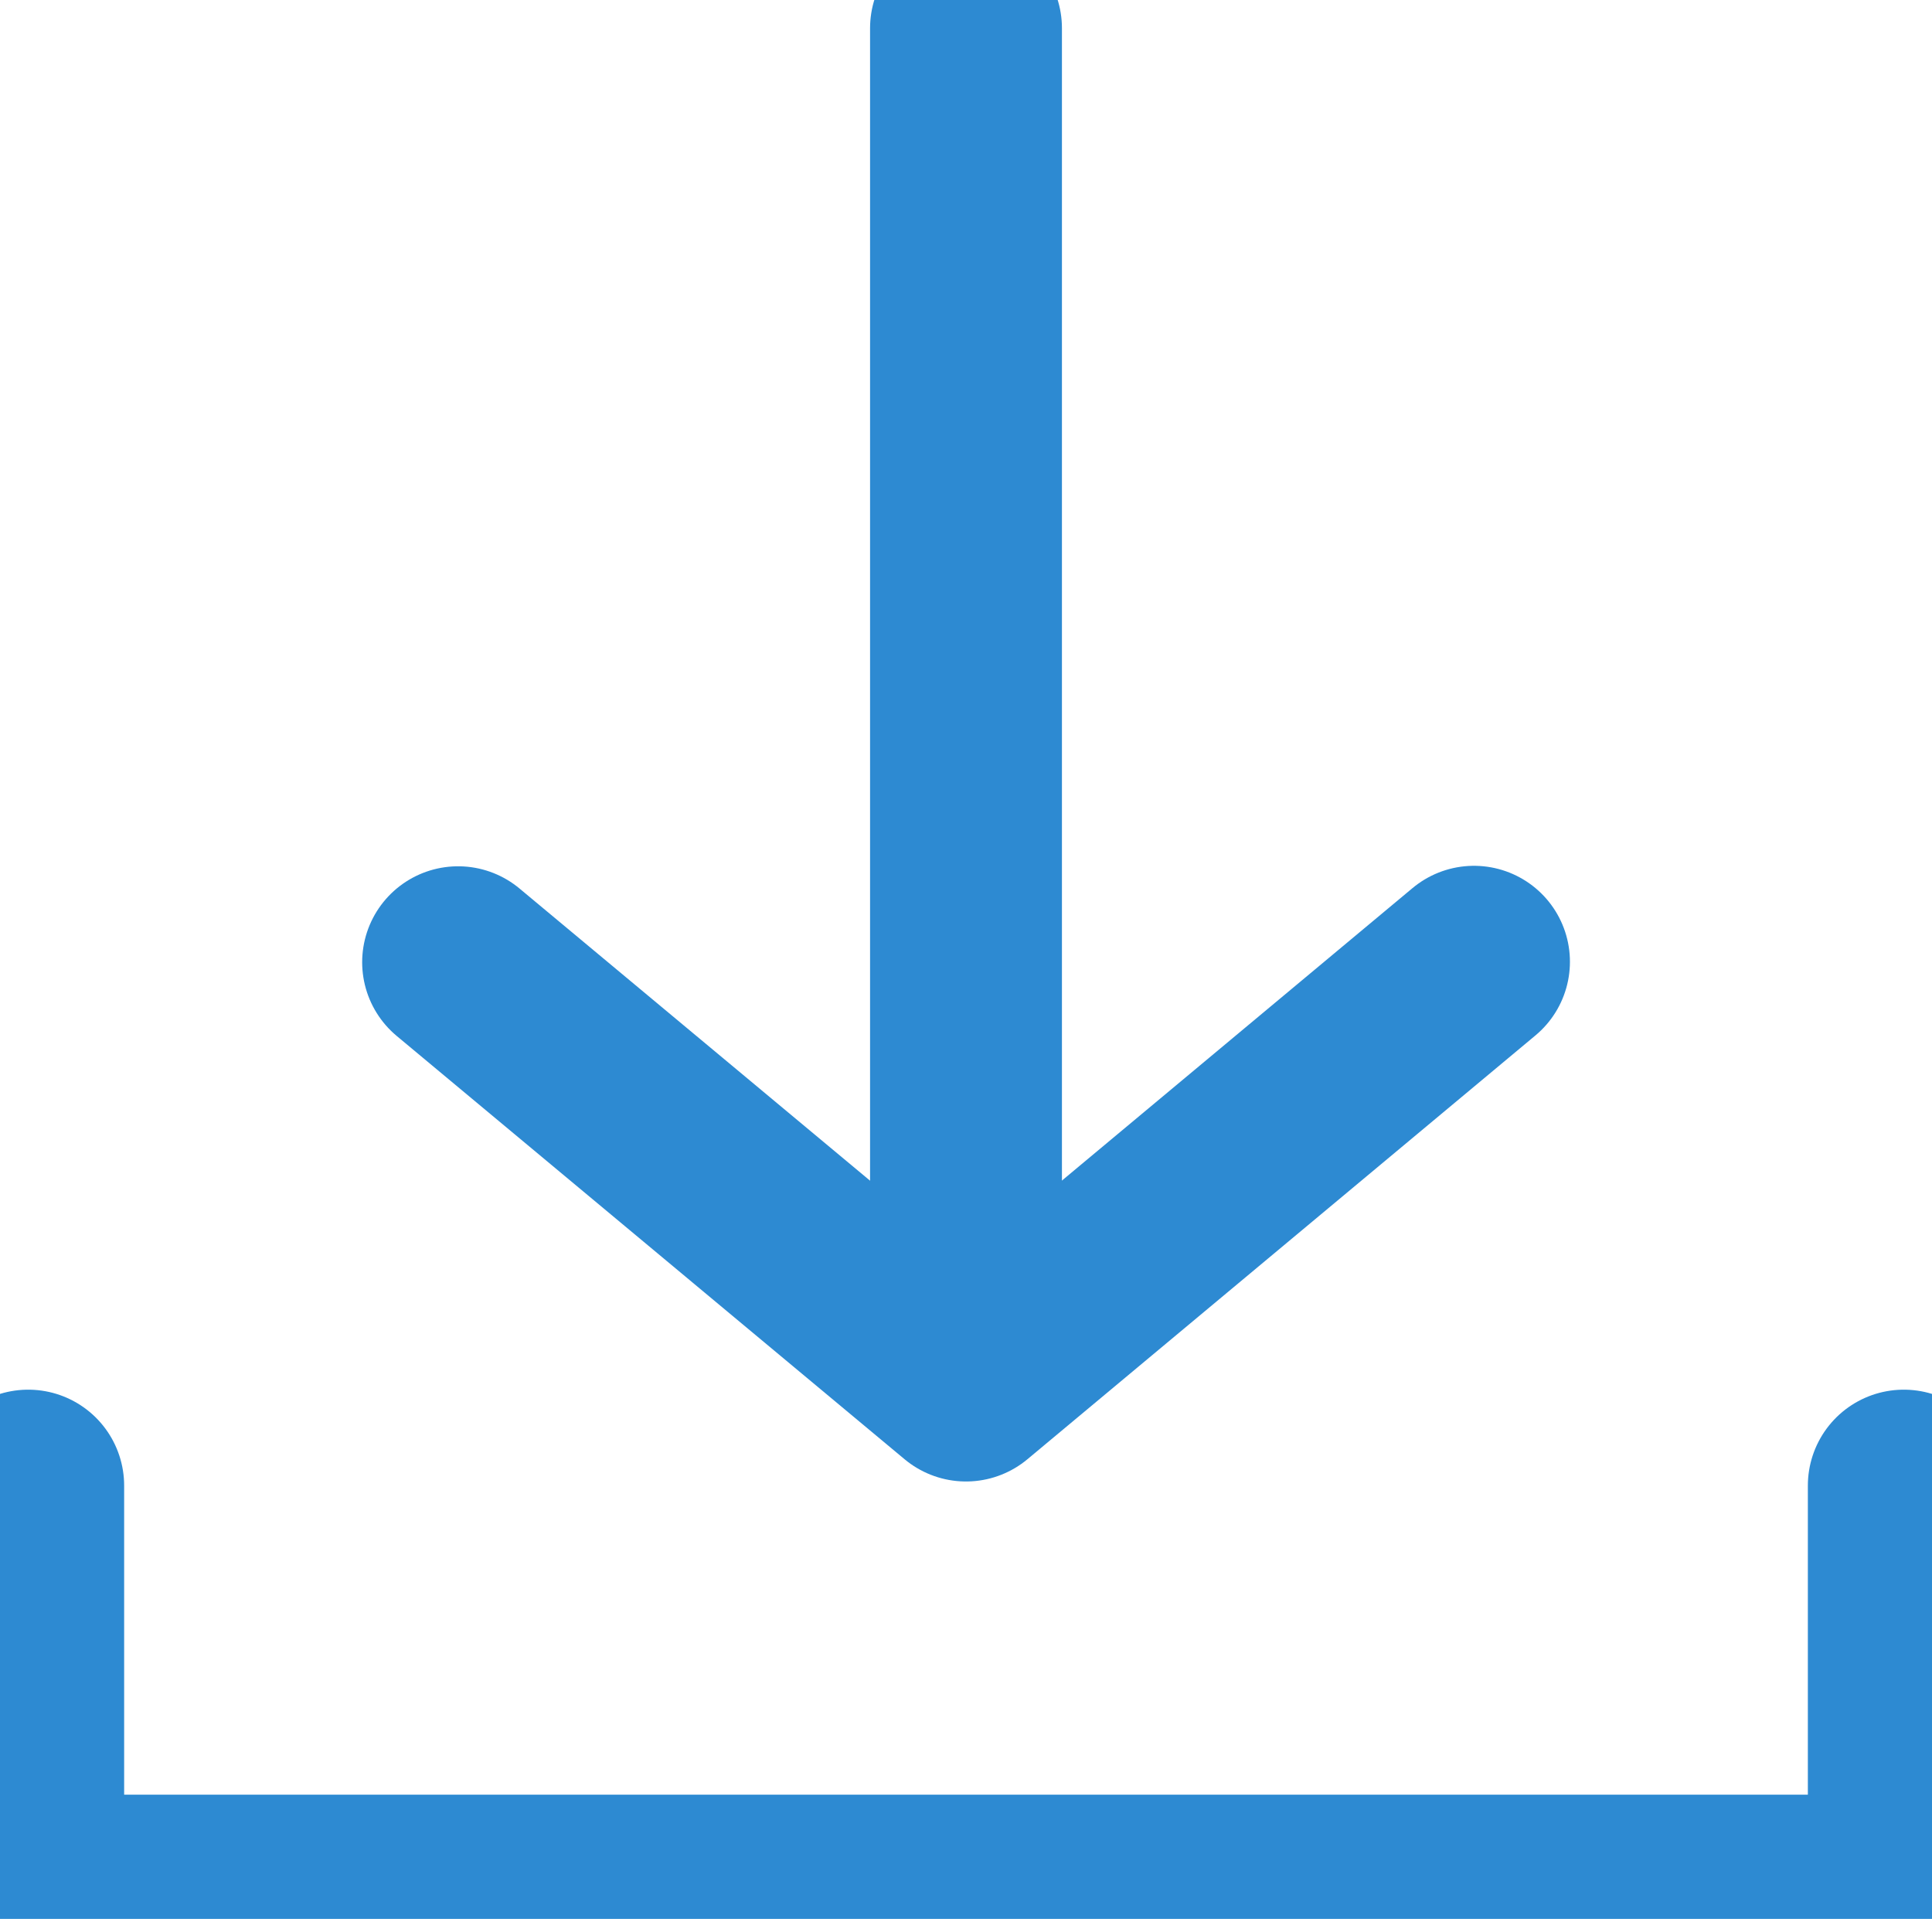
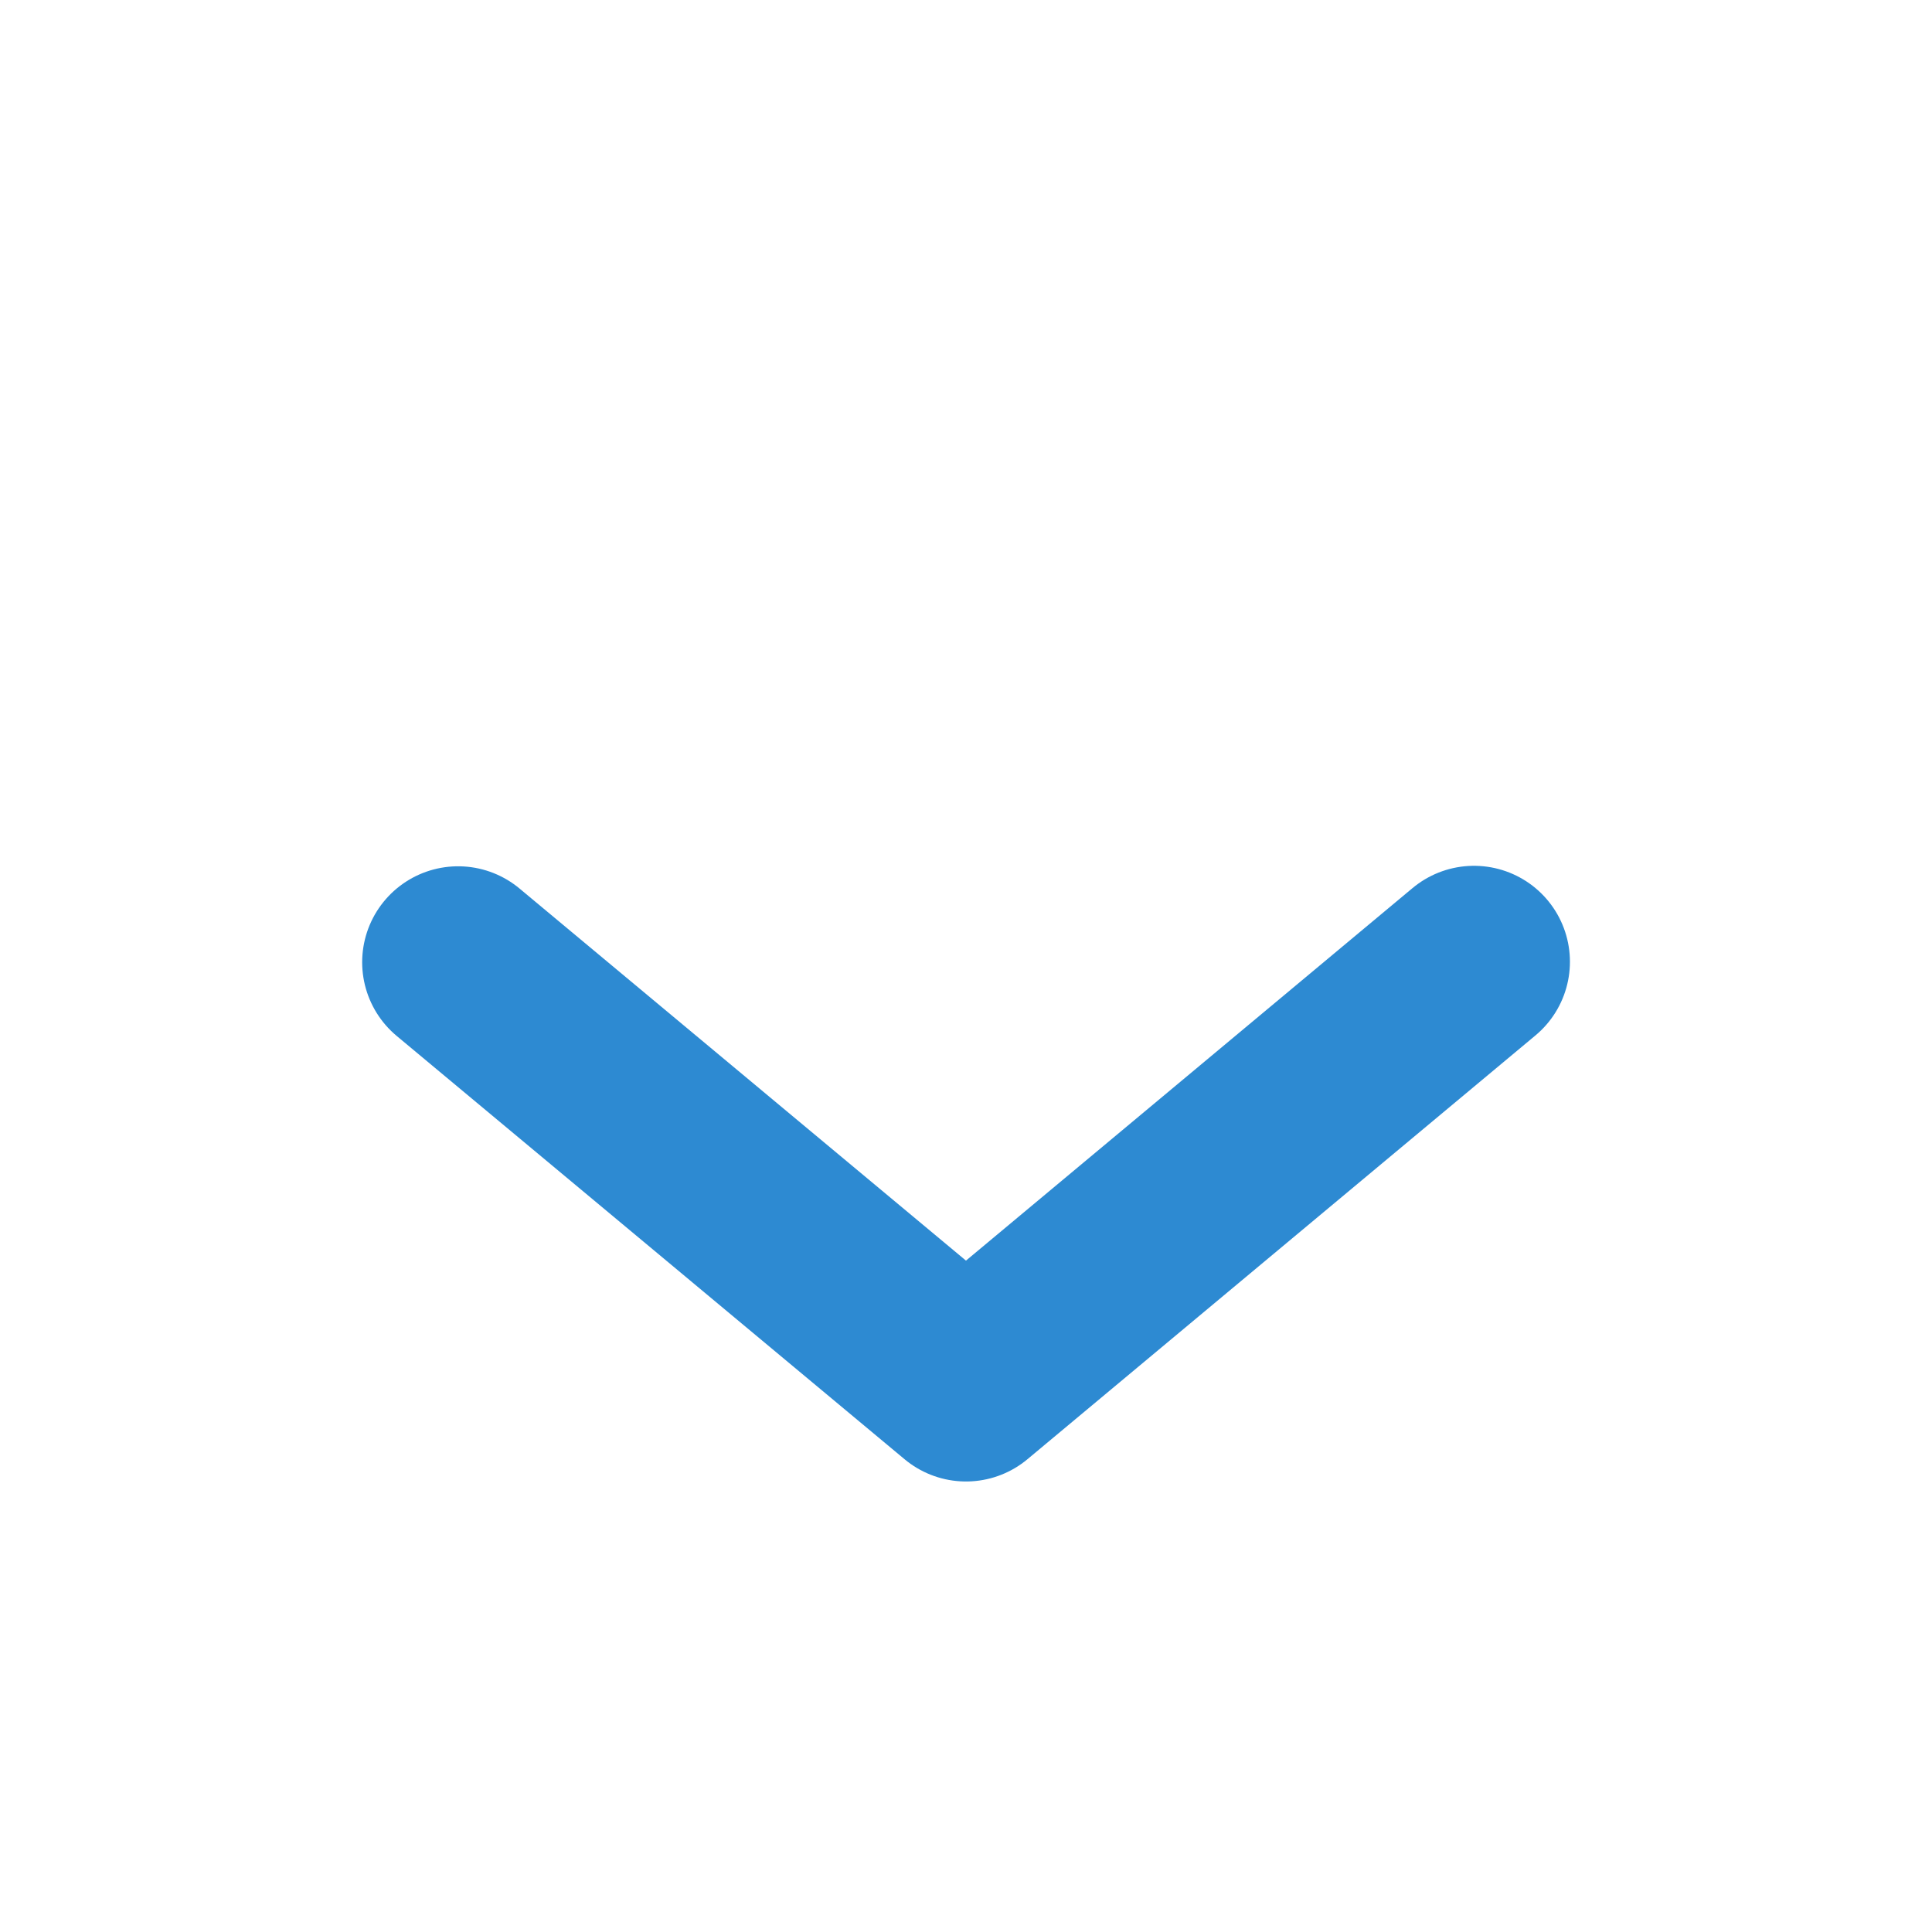
<svg xmlns="http://www.w3.org/2000/svg" width="20.138" height="20" viewBox="0 0 20.138 20">
  <defs>
    <clipPath id="4qcd1nzr8a">
-       <path data-name="사각형 1702" style="fill:none;stroke:#2d8ad2" d="M0 0h20.138v20H0z" />
-     </clipPath>
+       </clipPath>
  </defs>
  <g data-name="그룹 1967">
    <g data-name="그룹 1966" style="clip-path:url(#4qcd1nzr8a)">
-       <path data-name="패스 7132" d="M1 52.647v4.221h19.55v-4.221" transform="translate(-.706 -37.163)" style="stroke-linecap:round;stroke-linejoin:round;stroke-width:2px;fill:none;stroke:#2d8ad2" />
-       <path data-name="선 1" transform="translate(10.069 .294)" style="stroke-linecap:round;stroke-linejoin:round;stroke-width:2px;fill:none;stroke:#2d8ad2" d="M0 0v14.118" />
-     </g>
+       </g>
  </g>
  <path data-name="패스 7133" d="M26.824 34.083 21.529 38.5l-5.294-4.412" transform="translate(-11.46 -24.059)" style="stroke-linecap:round;stroke-linejoin:round;stroke-width:2px;fill:none;stroke:#2d8ad2" />
</svg>